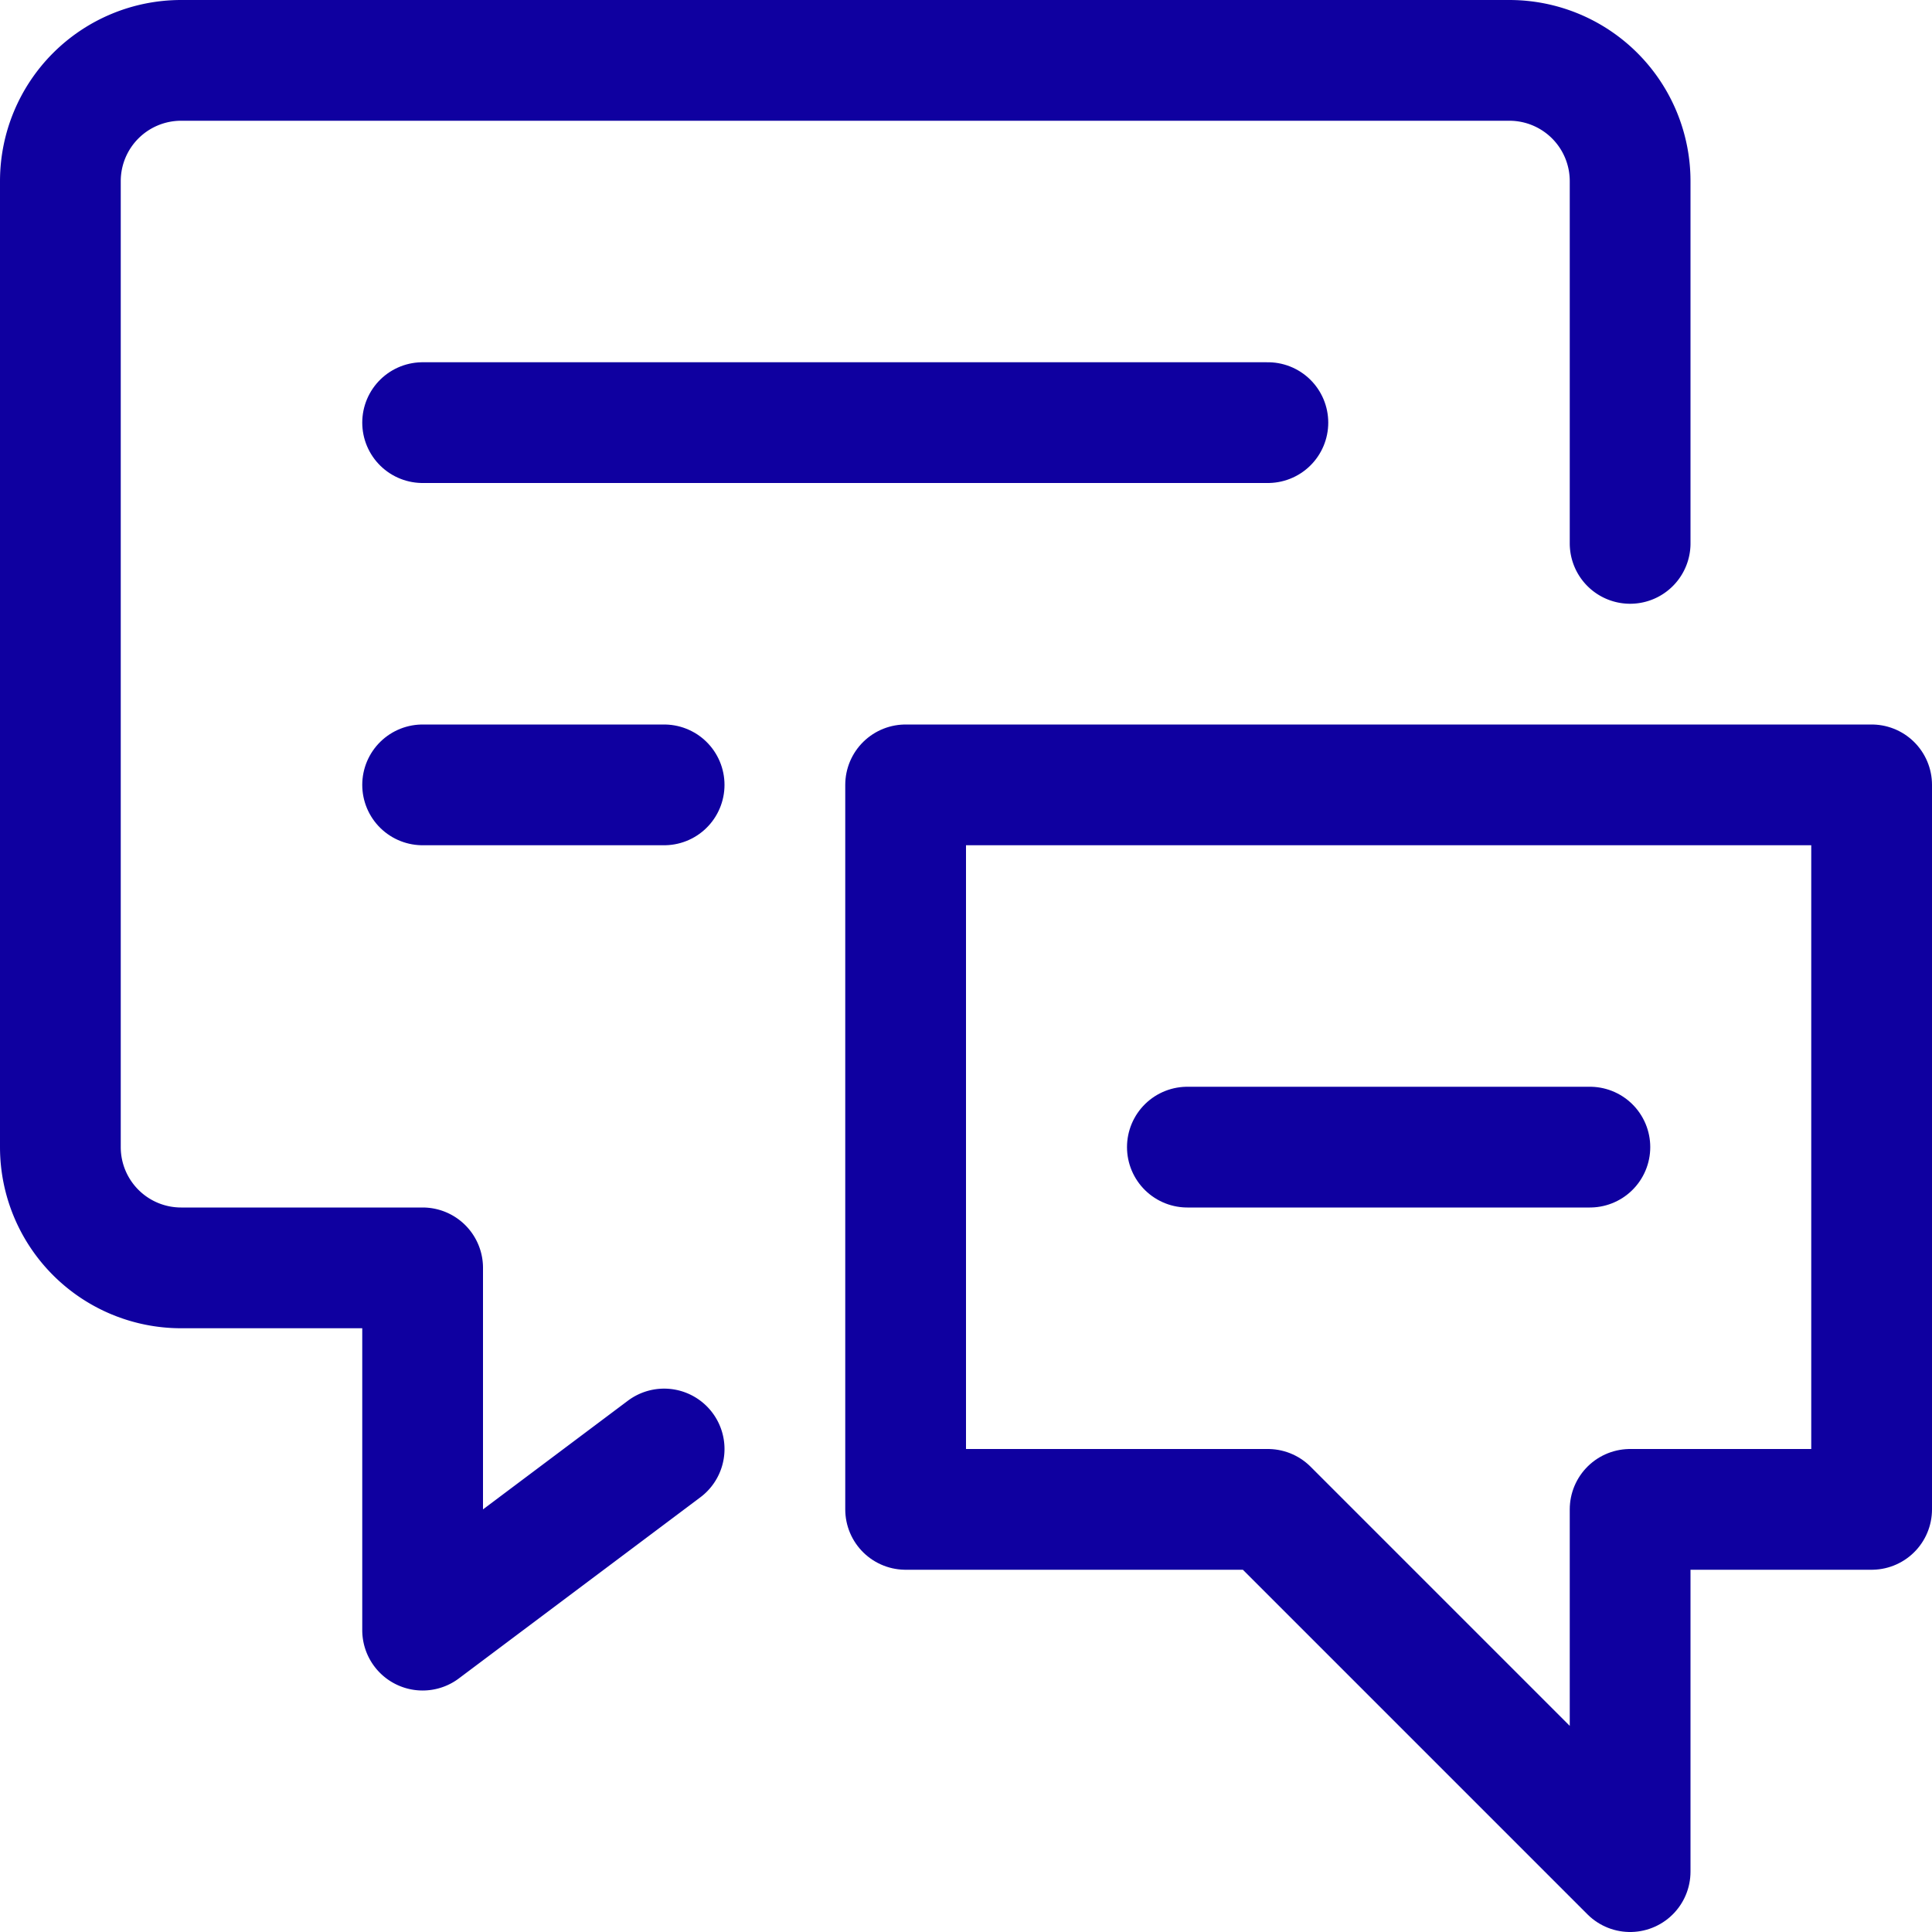
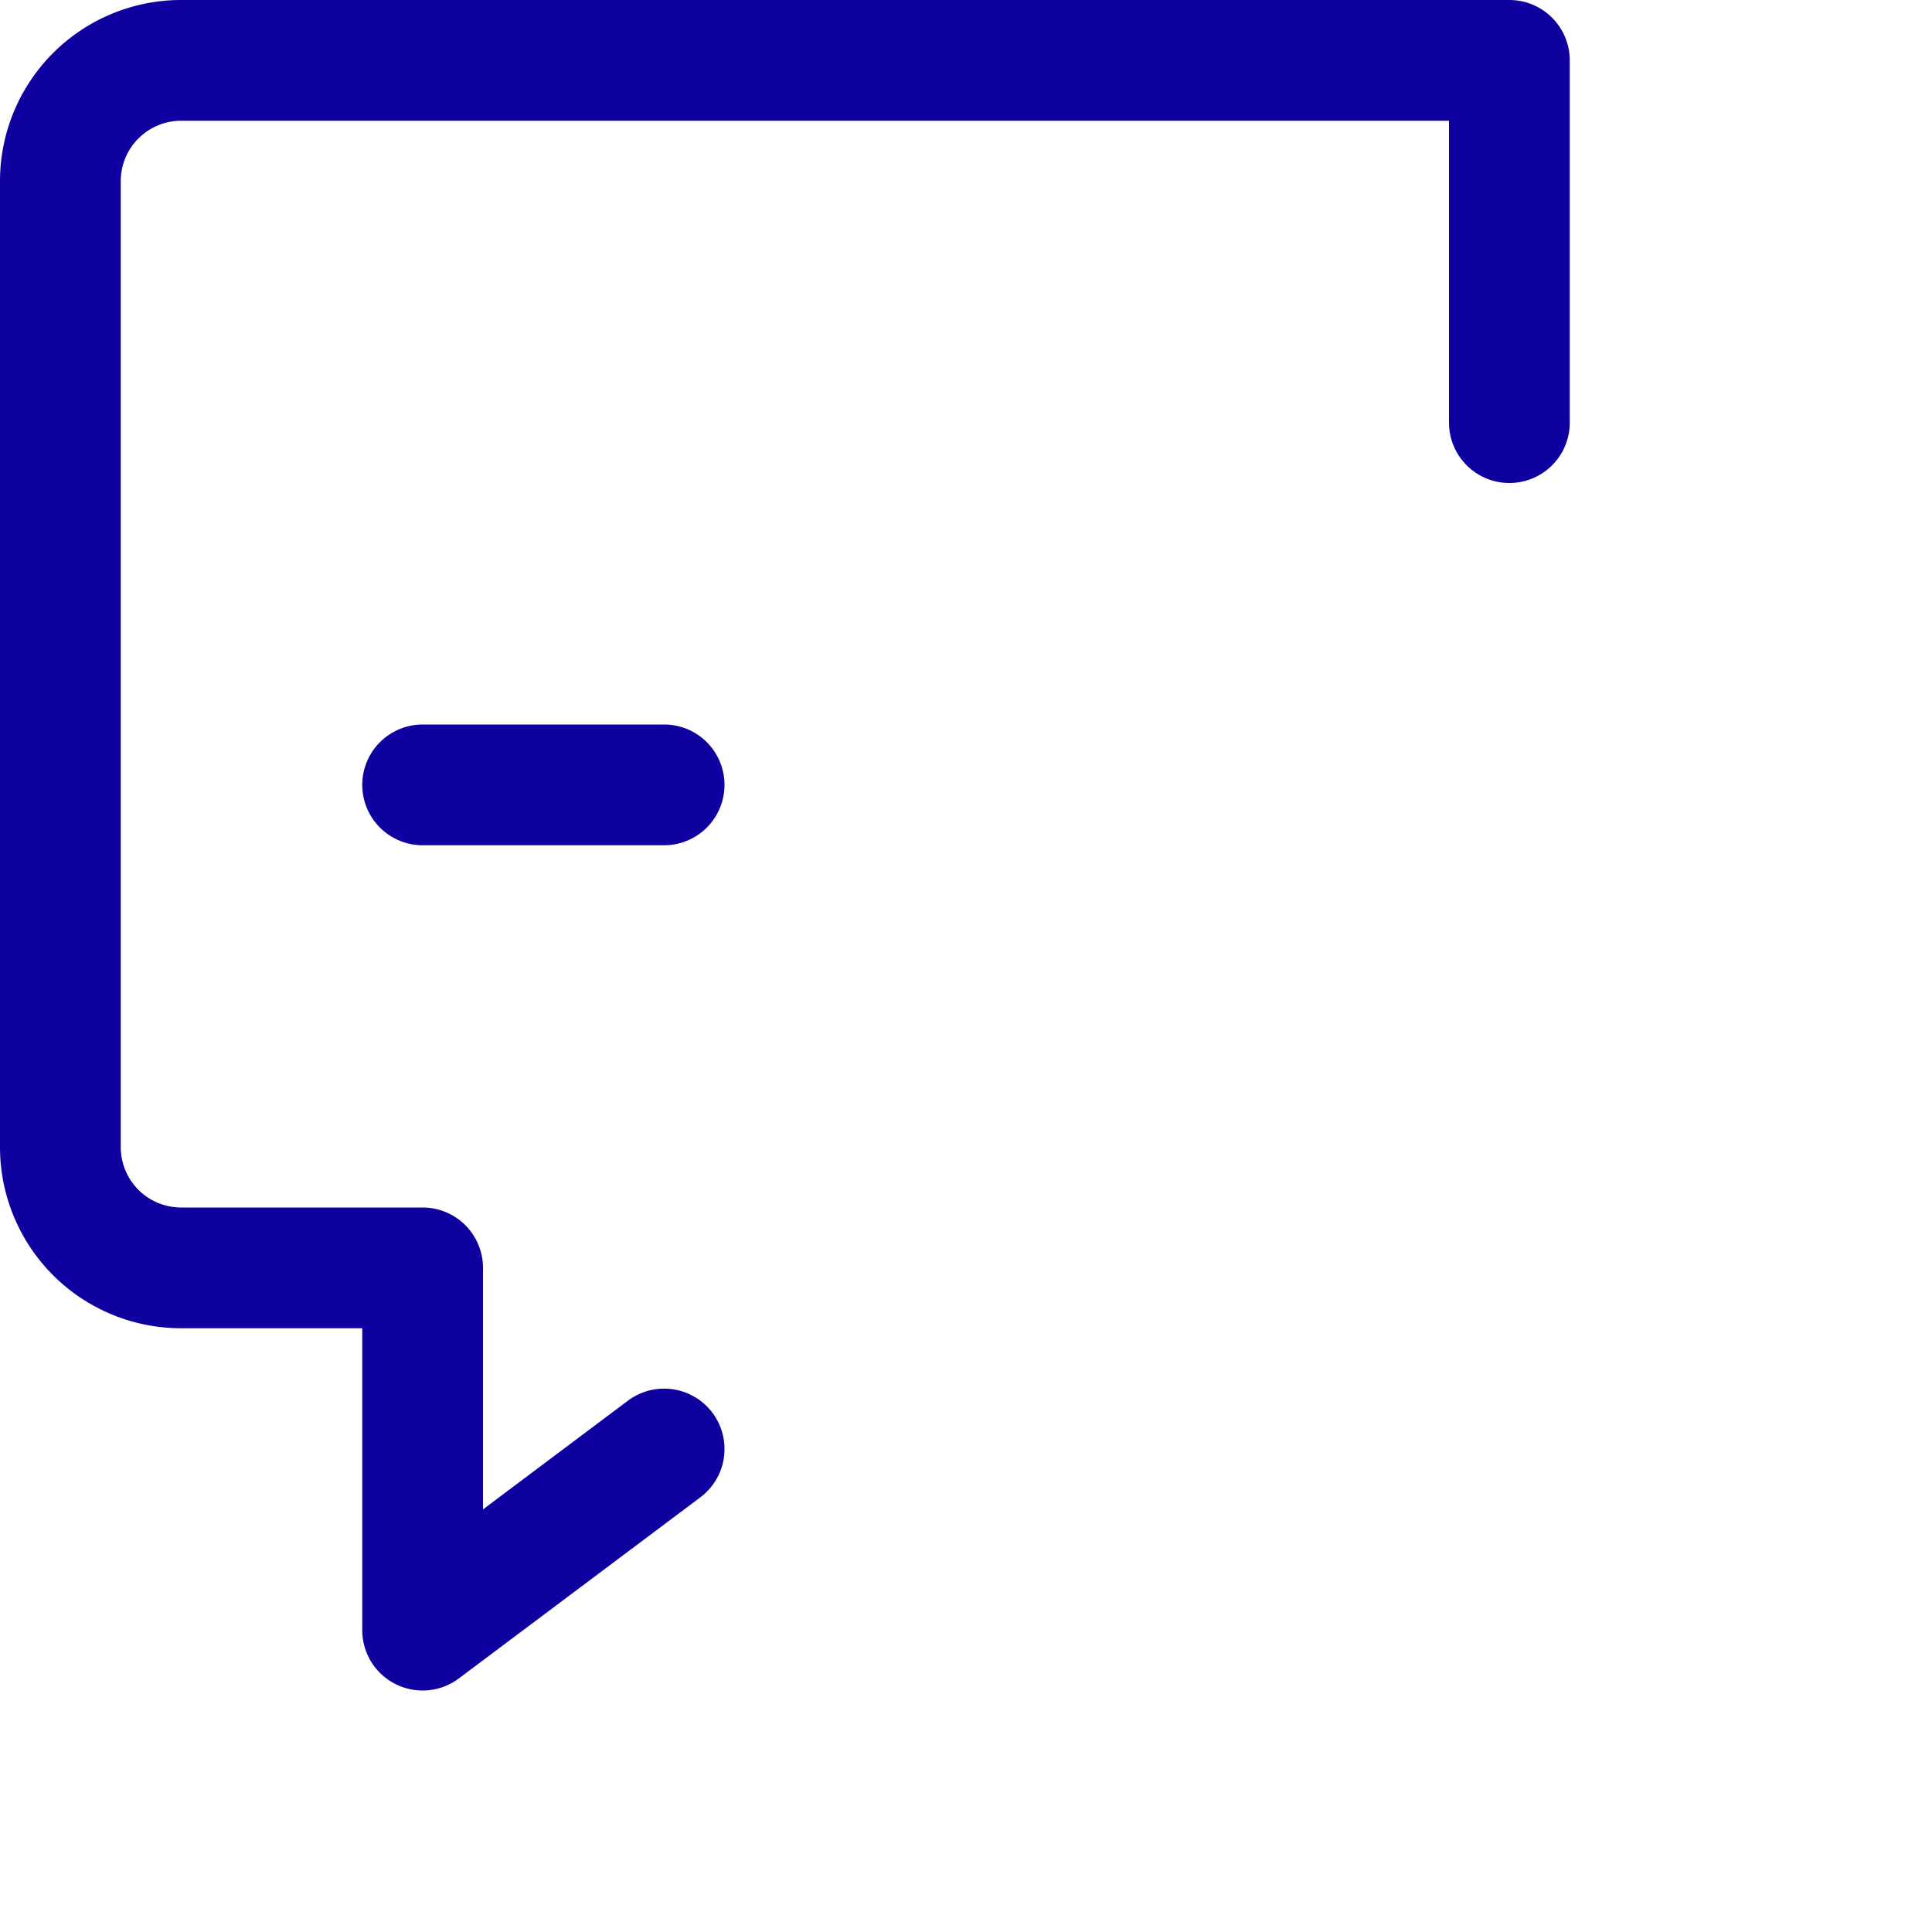
<svg xmlns="http://www.w3.org/2000/svg" viewBox="0 0 24 24" height="62" width="62">
  <g>
    <g>
-       <path d="M8.25,18l-3,2.25v-4.5h-3a1.5,1.5,0,0,1-1.5-1.5v-12A1.5,1.5,0,0,1,2.25.75h16.5a1.5,1.5,0,0,1,1.5,1.5v4.5" fill="none" stroke="#0f00a0" stroke-linecap="round" stroke-linejoin="round" stroke-width="1.5px" />
-       <line x1="5.25" y1="5.25" x2="15.75" y2="5.25" fill="none" stroke="#0f00a0" stroke-linecap="round" stroke-linejoin="round" stroke-width="1.5px" />
+       <path d="M8.25,18l-3,2.25v-4.5h-3a1.5,1.5,0,0,1-1.5-1.5v-12A1.5,1.5,0,0,1,2.25.75h16.5v4.5" fill="none" stroke="#0f00a0" stroke-linecap="round" stroke-linejoin="round" stroke-width="1.5px" />
      <line x1="5.25" y1="9.75" x2="8.25" y2="9.75" fill="none" stroke="#0f00a0" stroke-linecap="round" stroke-linejoin="round" stroke-width="1.5px" />
    </g>
    <g>
-       <polygon points="23.25 18.75 20.25 18.75 20.25 23.25 15.75 18.75 11.25 18.75 11.25 9.75 23.25 9.75 23.25 18.75" fill="none" stroke="#0f00a0" stroke-linecap="round" stroke-linejoin="round" stroke-width="1.5px" />
-       <line x1="19.75" y1="14.25" x2="14.75" y2="14.25" fill="none" stroke="#0f00a0" stroke-linecap="round" stroke-linejoin="round" stroke-width="1.5px" />
-     </g>
+       </g>
  </g>
</svg>